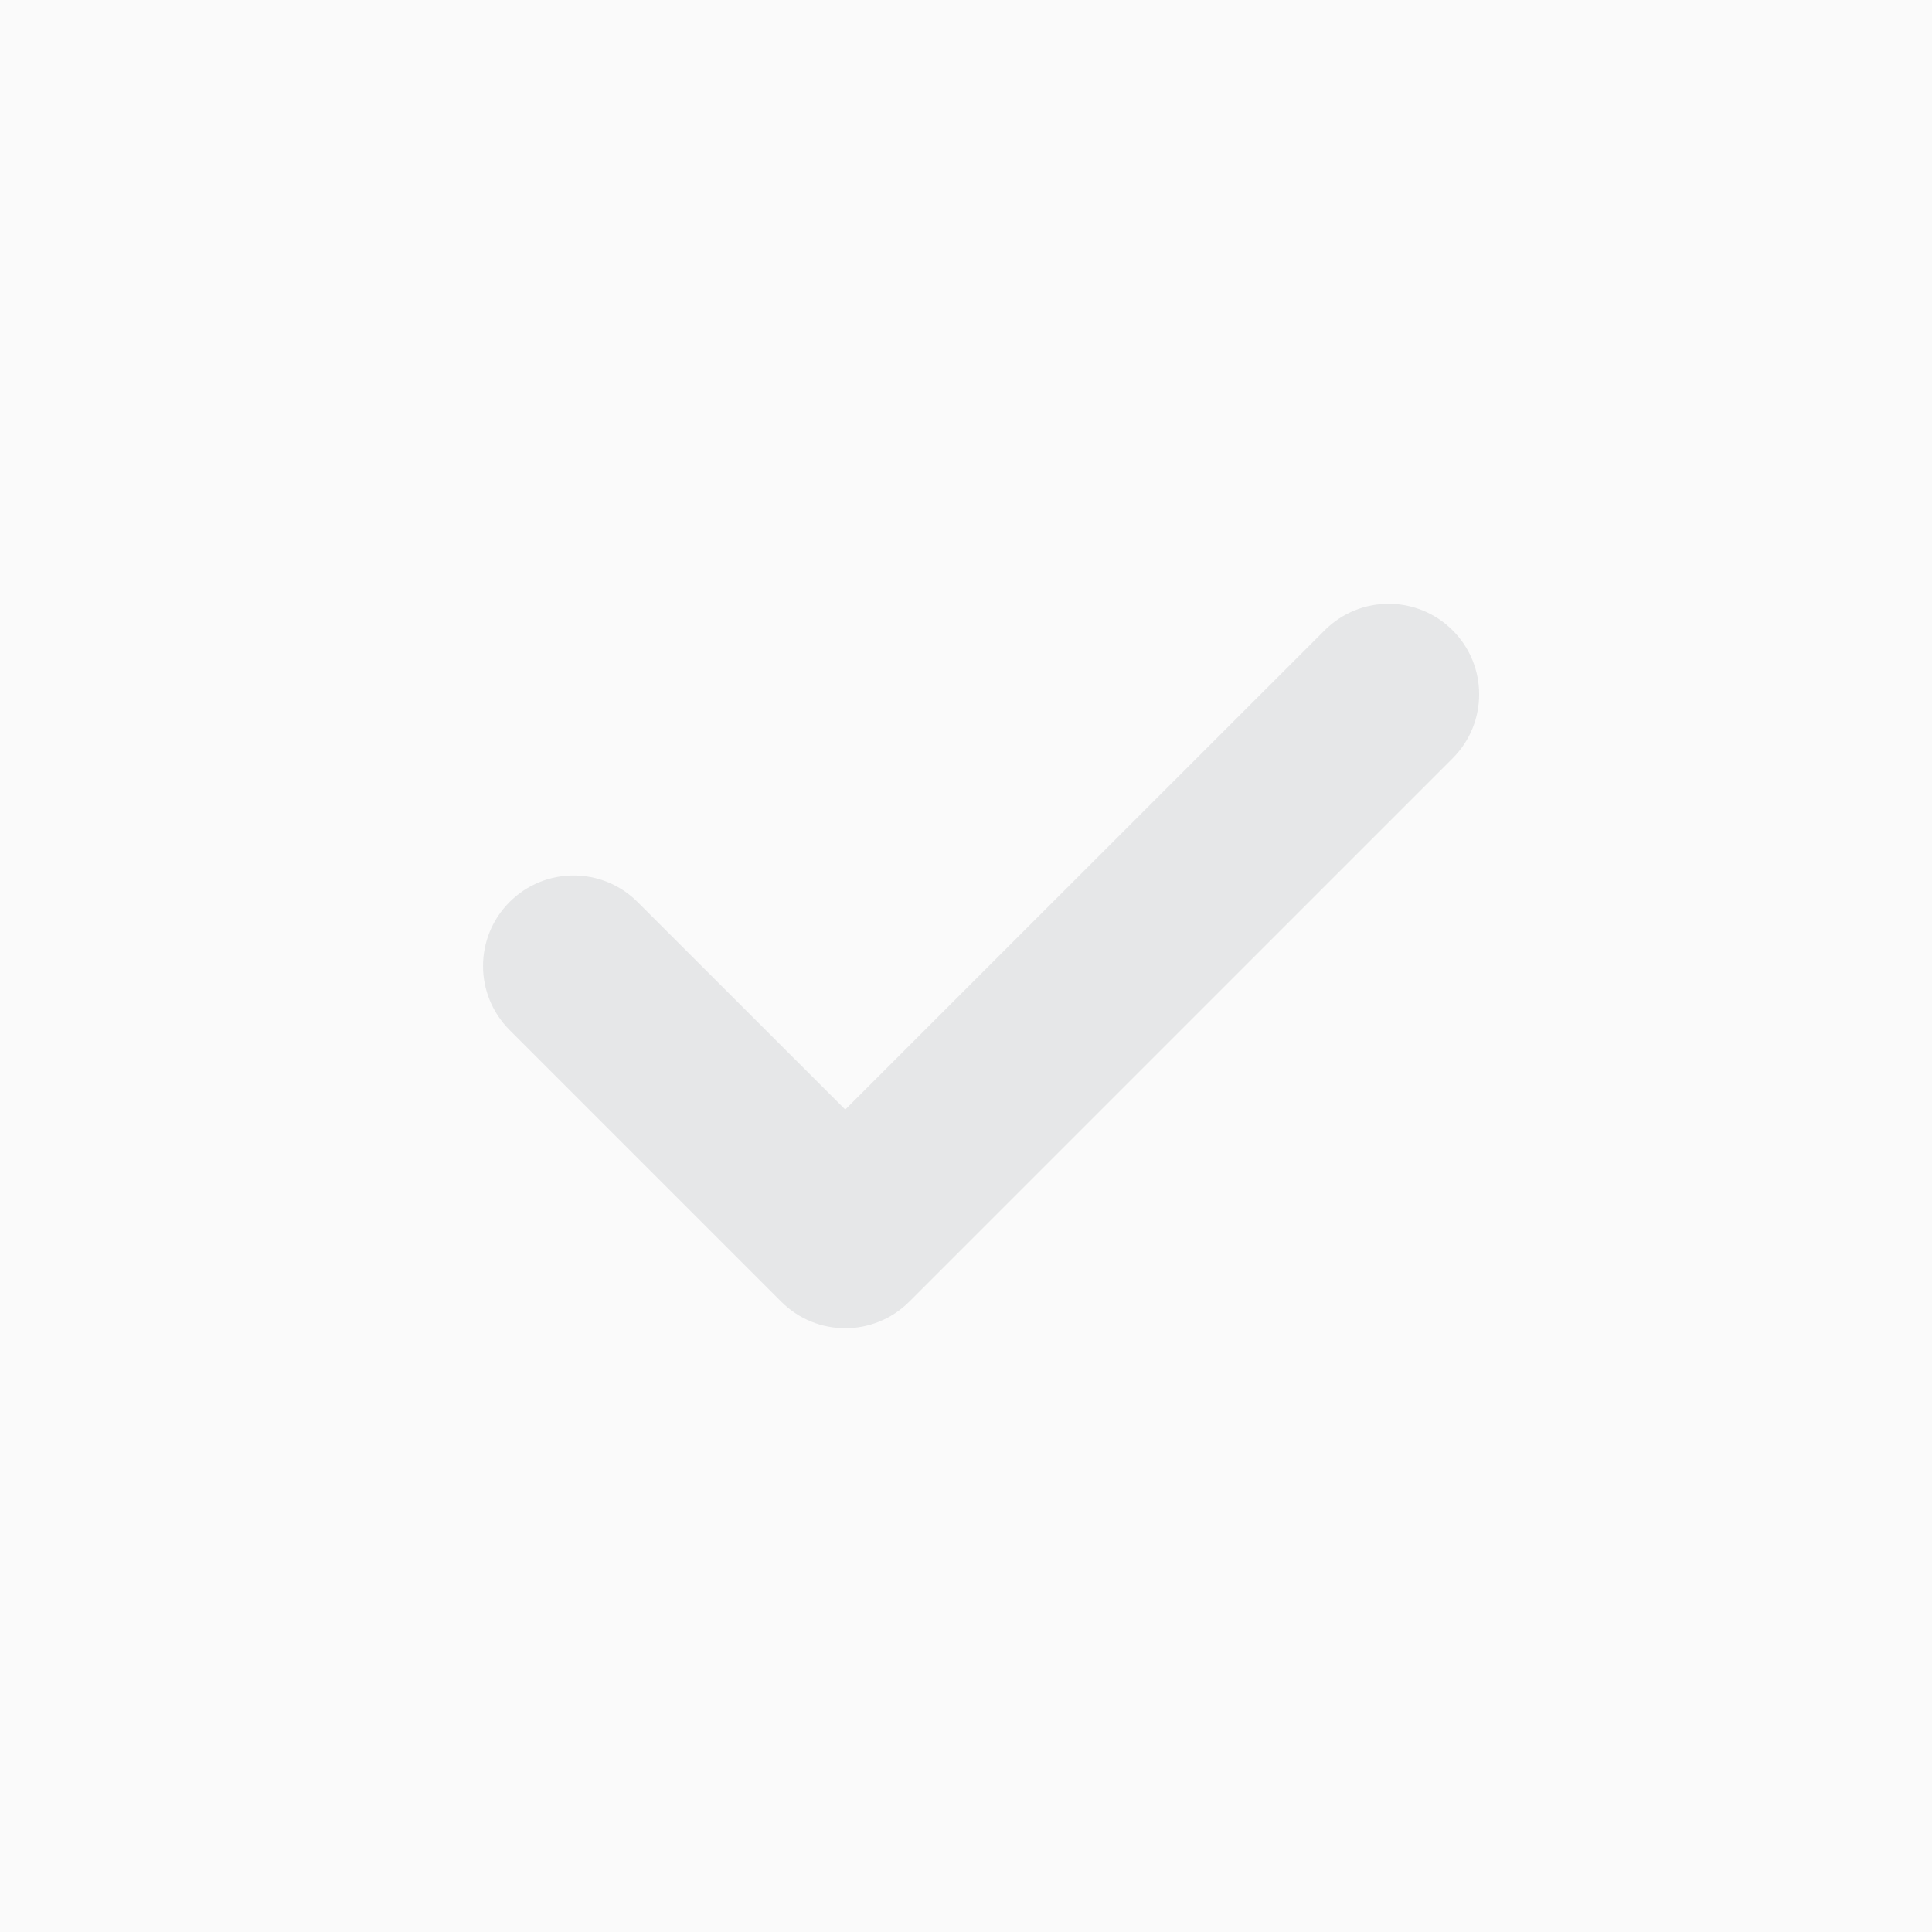
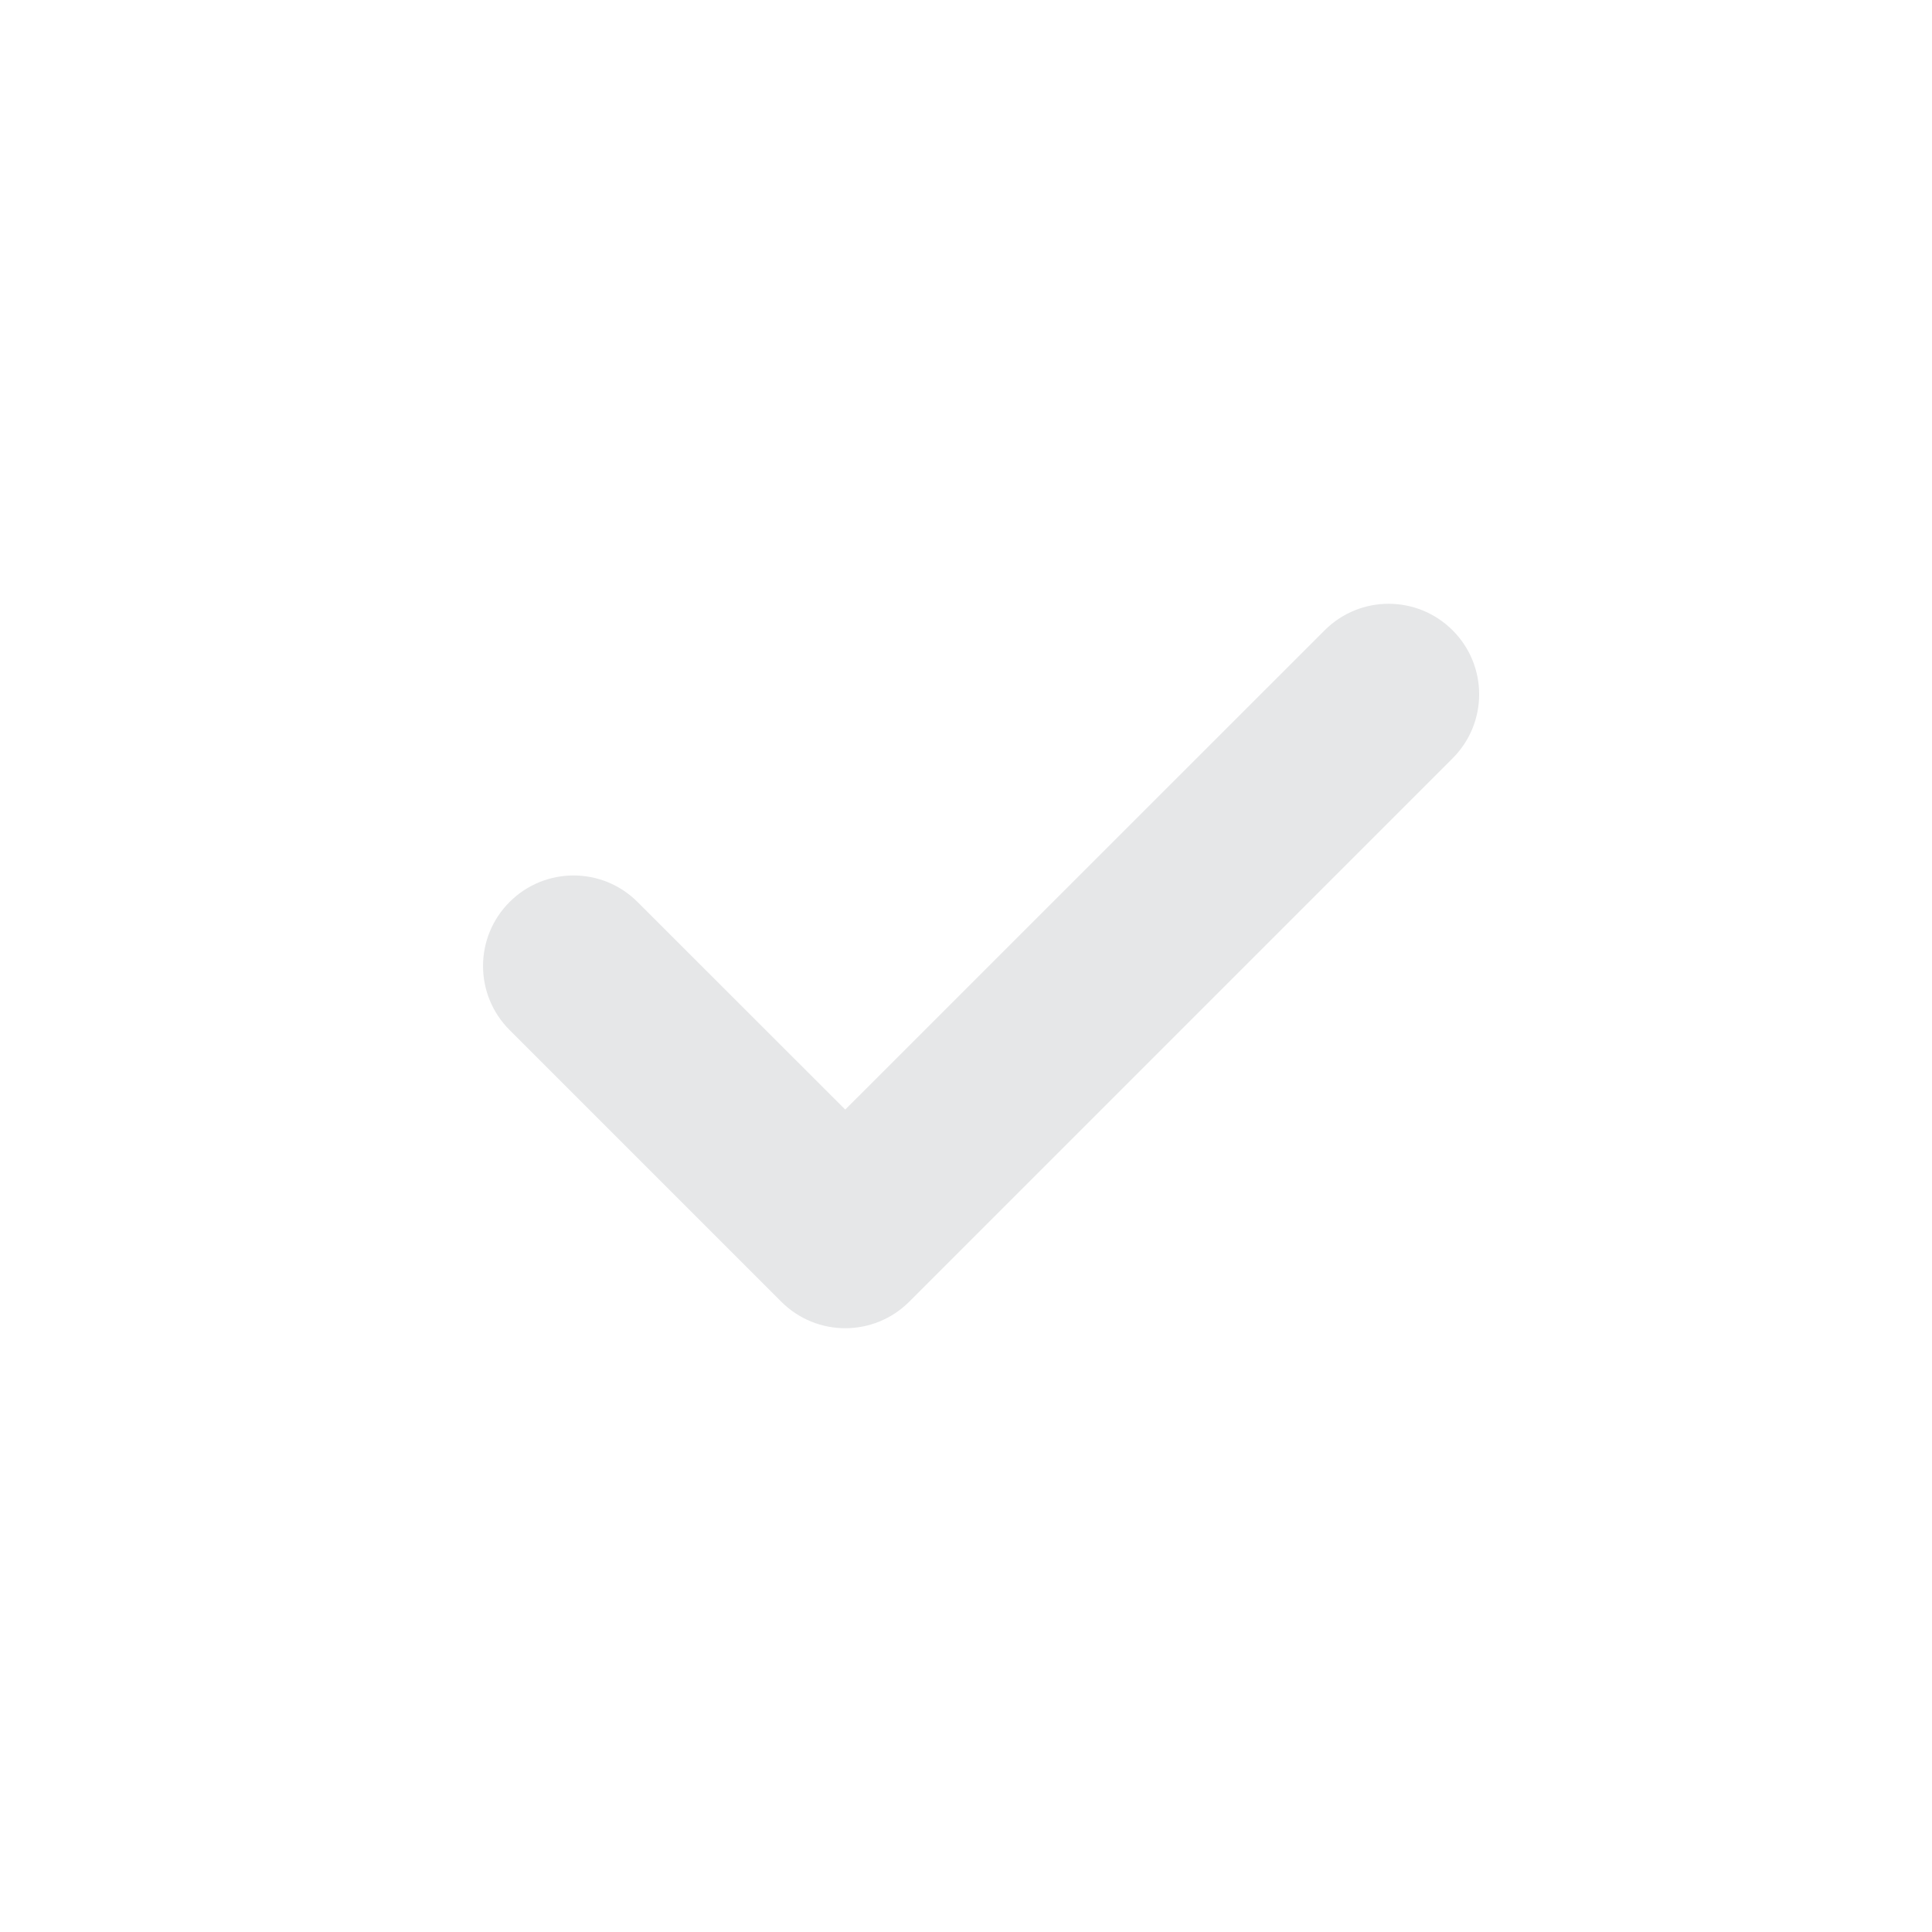
<svg xmlns="http://www.w3.org/2000/svg" width="16" height="16" viewBox="0 0 16 16" fill="none">
  <g clip-path="url(#clip0_5069_16536)">
-     <rect width="16" height="16" fill="#E6E7E8" fill-opacity="0.2" />
-     <path fill-rule="evenodd" clip-rule="evenodd" d="M12.03 5.22C12.323 5.513 12.323 5.987 12.03 6.28L7.53 10.78C7.237 11.073 6.763 11.073 6.47 10.78L4.22 8.53C3.927 8.237 3.927 7.763 4.22 7.47C4.513 7.177 4.987 7.177 5.28 7.47L7 9.189L10.97 5.22C11.263 4.927 11.737 4.927 12.03 5.22Z" fill="#E6E7E8" />
+     <path fill-rule="evenodd" clip-rule="evenodd" d="M12.03 5.22C12.323 5.513 12.323 5.987 12.03 6.28L7.53 10.78C7.237 11.073 6.763 11.073 6.47 10.78L4.22 8.53C3.927 8.237 3.927 7.763 4.22 7.47C4.513 7.177 4.987 7.177 5.28 7.47L7 9.189L10.97 5.22C11.263 4.927 11.737 4.927 12.03 5.22" fill="#E6E7E8" />
  </g>
  <defs>
    <clipPath id="clip0_5069_16536">
      <rect width="16" height="16" fill="white" />
    </clipPath>
  </defs>
</svg>